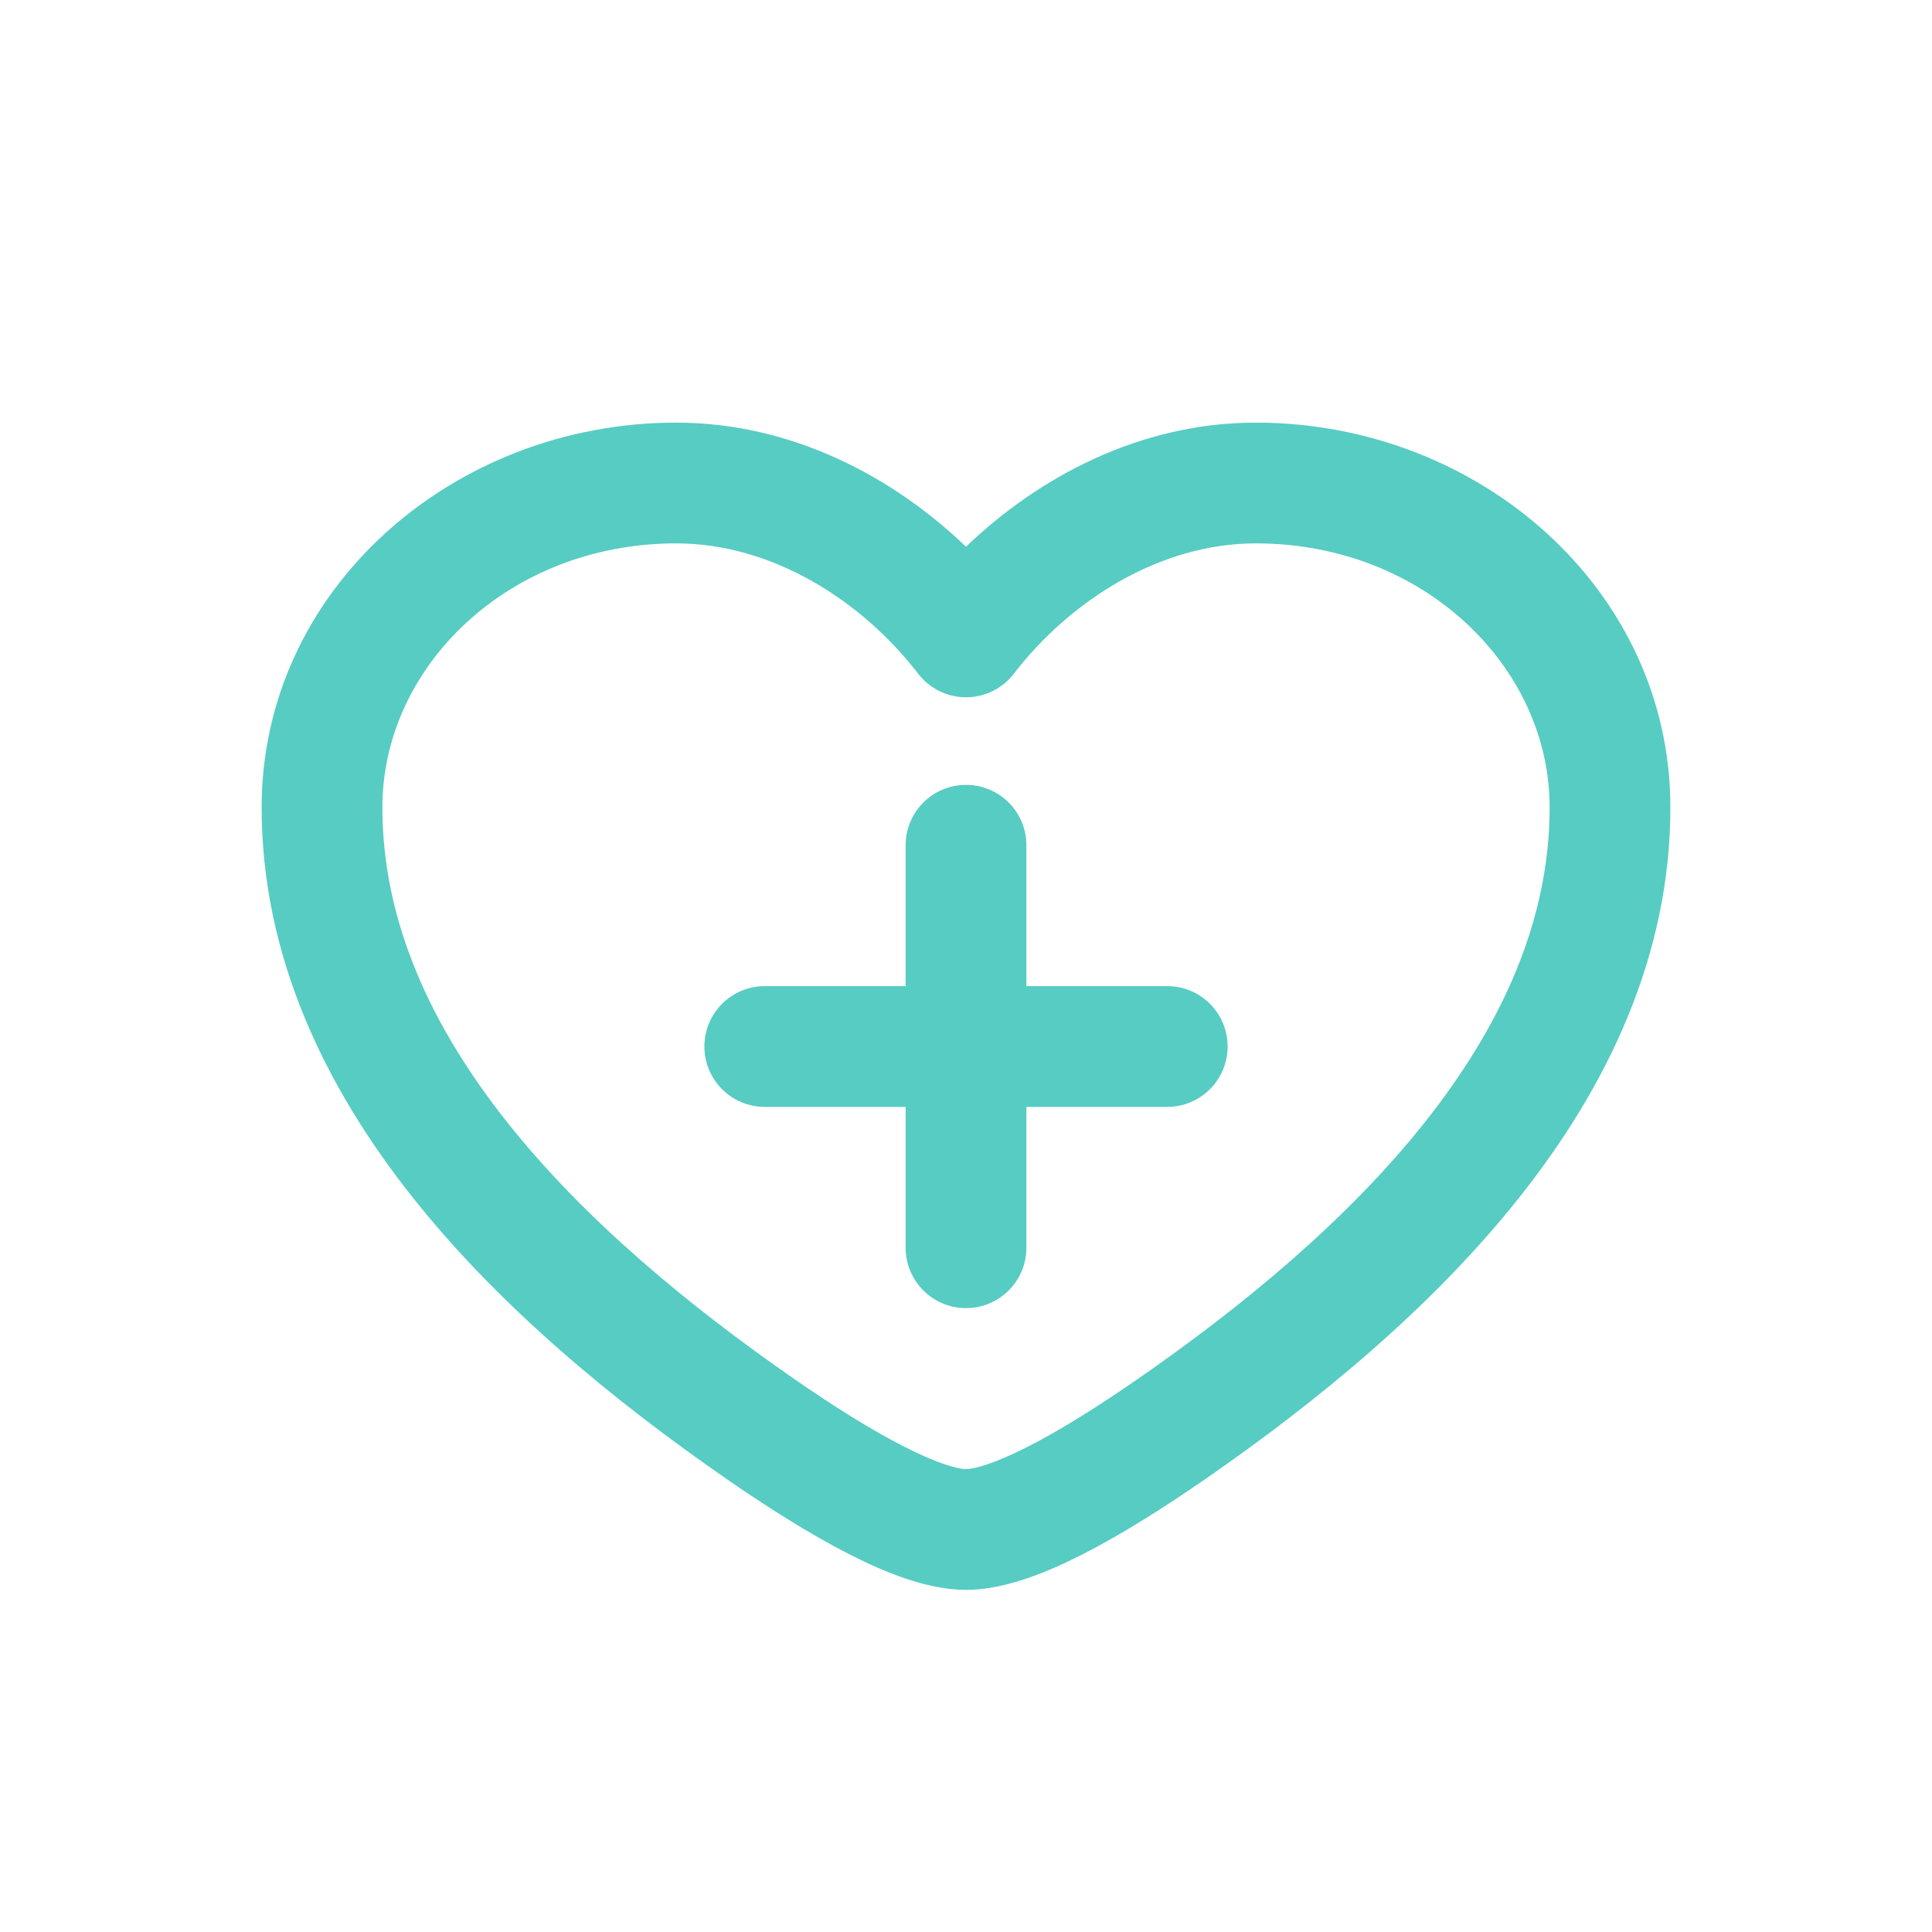
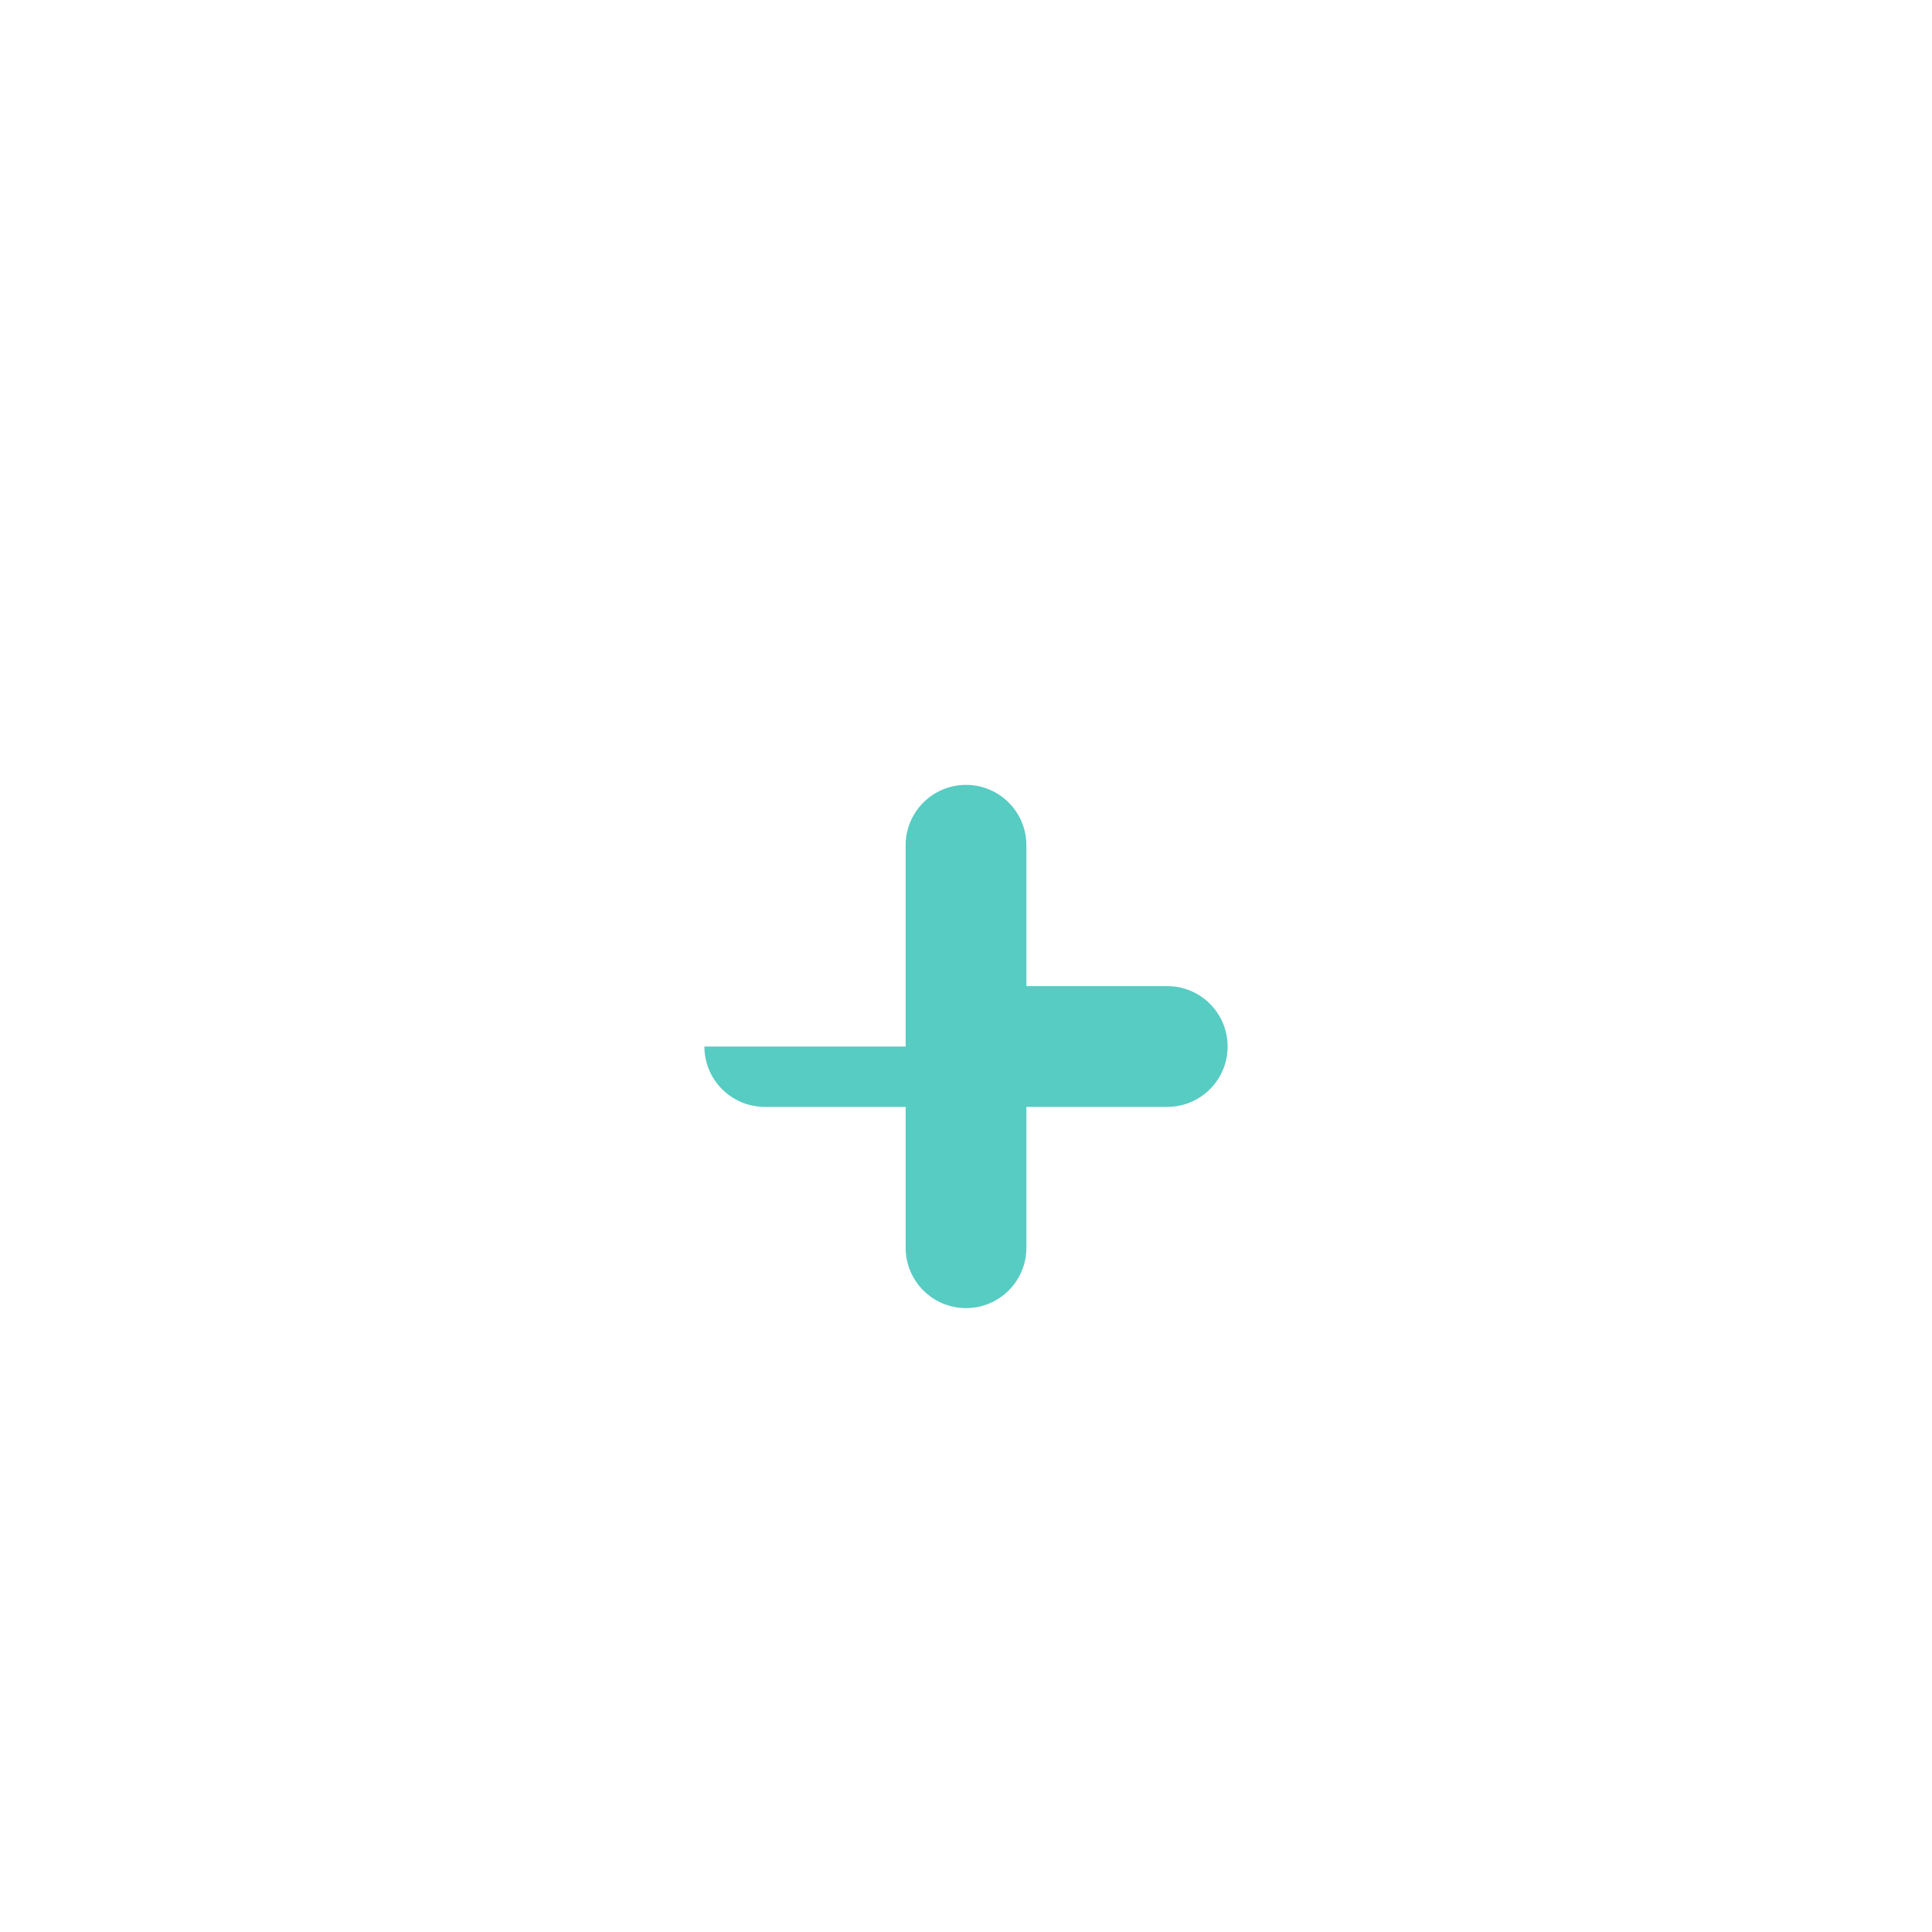
<svg xmlns="http://www.w3.org/2000/svg" width="100" height="100" viewBox="0 0 100 100" fill="none">
-   <path d="M50.001 40.625C51.727 40.625 53.126 42.024 53.126 43.75V51.042H60.417C62.143 51.042 63.542 52.441 63.542 54.167C63.542 55.892 62.143 57.292 60.417 57.292H53.126V64.583C53.126 66.309 51.727 67.708 50.001 67.708C48.275 67.708 46.876 66.309 46.876 64.583V57.292H39.584C37.858 57.292 36.459 55.892 36.459 54.167C36.459 52.441 37.858 51.042 39.584 51.042H46.876V43.75C46.876 42.024 48.275 40.625 50.001 40.625Z" fill="#57CCC3" />
-   <path fill-rule="evenodd" clip-rule="evenodd" d="M35 21.875C23.413 21.875 13.542 30.539 13.542 41.791C13.542 49.499 16.829 56.277 21.383 62.006C25.929 67.726 31.875 72.58 37.569 76.525C39.744 78.032 41.944 79.421 43.957 80.447C45.848 81.41 48.022 82.292 50 82.292C51.978 82.292 54.152 81.41 56.043 80.447C58.057 79.421 60.257 78.032 62.432 76.525C68.125 72.58 74.072 67.726 78.618 62.006C83.172 56.277 86.459 49.499 86.459 41.791C86.459 30.539 76.587 21.875 65 21.875C59.027 21.875 53.772 24.676 50 28.299C46.229 24.676 40.973 21.875 35 21.875ZM19.792 41.791C19.792 34.496 26.337 28.125 35 28.125C39.976 28.125 44.622 31.098 47.523 34.87C48.114 35.64 49.03 36.091 50 36.091C50.971 36.091 51.886 35.64 52.478 34.87C55.379 31.098 60.025 28.125 65 28.125C73.664 28.125 80.209 34.496 80.209 41.791C80.209 47.639 77.726 53.083 73.725 58.117C69.716 63.162 64.322 67.612 58.872 71.388C56.81 72.816 54.868 74.031 53.207 74.877C51.423 75.786 50.389 76.042 50 76.042C49.612 76.042 48.578 75.786 46.794 74.877C45.132 74.031 43.19 72.816 41.128 71.388C35.679 67.612 30.285 63.162 26.276 58.117C22.274 53.083 19.792 47.639 19.792 41.791Z" fill="#57CCC3" />
+   <path d="M50.001 40.625C51.727 40.625 53.126 42.024 53.126 43.75V51.042H60.417C62.143 51.042 63.542 52.441 63.542 54.167C63.542 55.892 62.143 57.292 60.417 57.292H53.126V64.583C53.126 66.309 51.727 67.708 50.001 67.708C48.275 67.708 46.876 66.309 46.876 64.583V57.292H39.584C37.858 57.292 36.459 55.892 36.459 54.167H46.876V43.75C46.876 42.024 48.275 40.625 50.001 40.625Z" fill="#57CCC3" />
</svg>